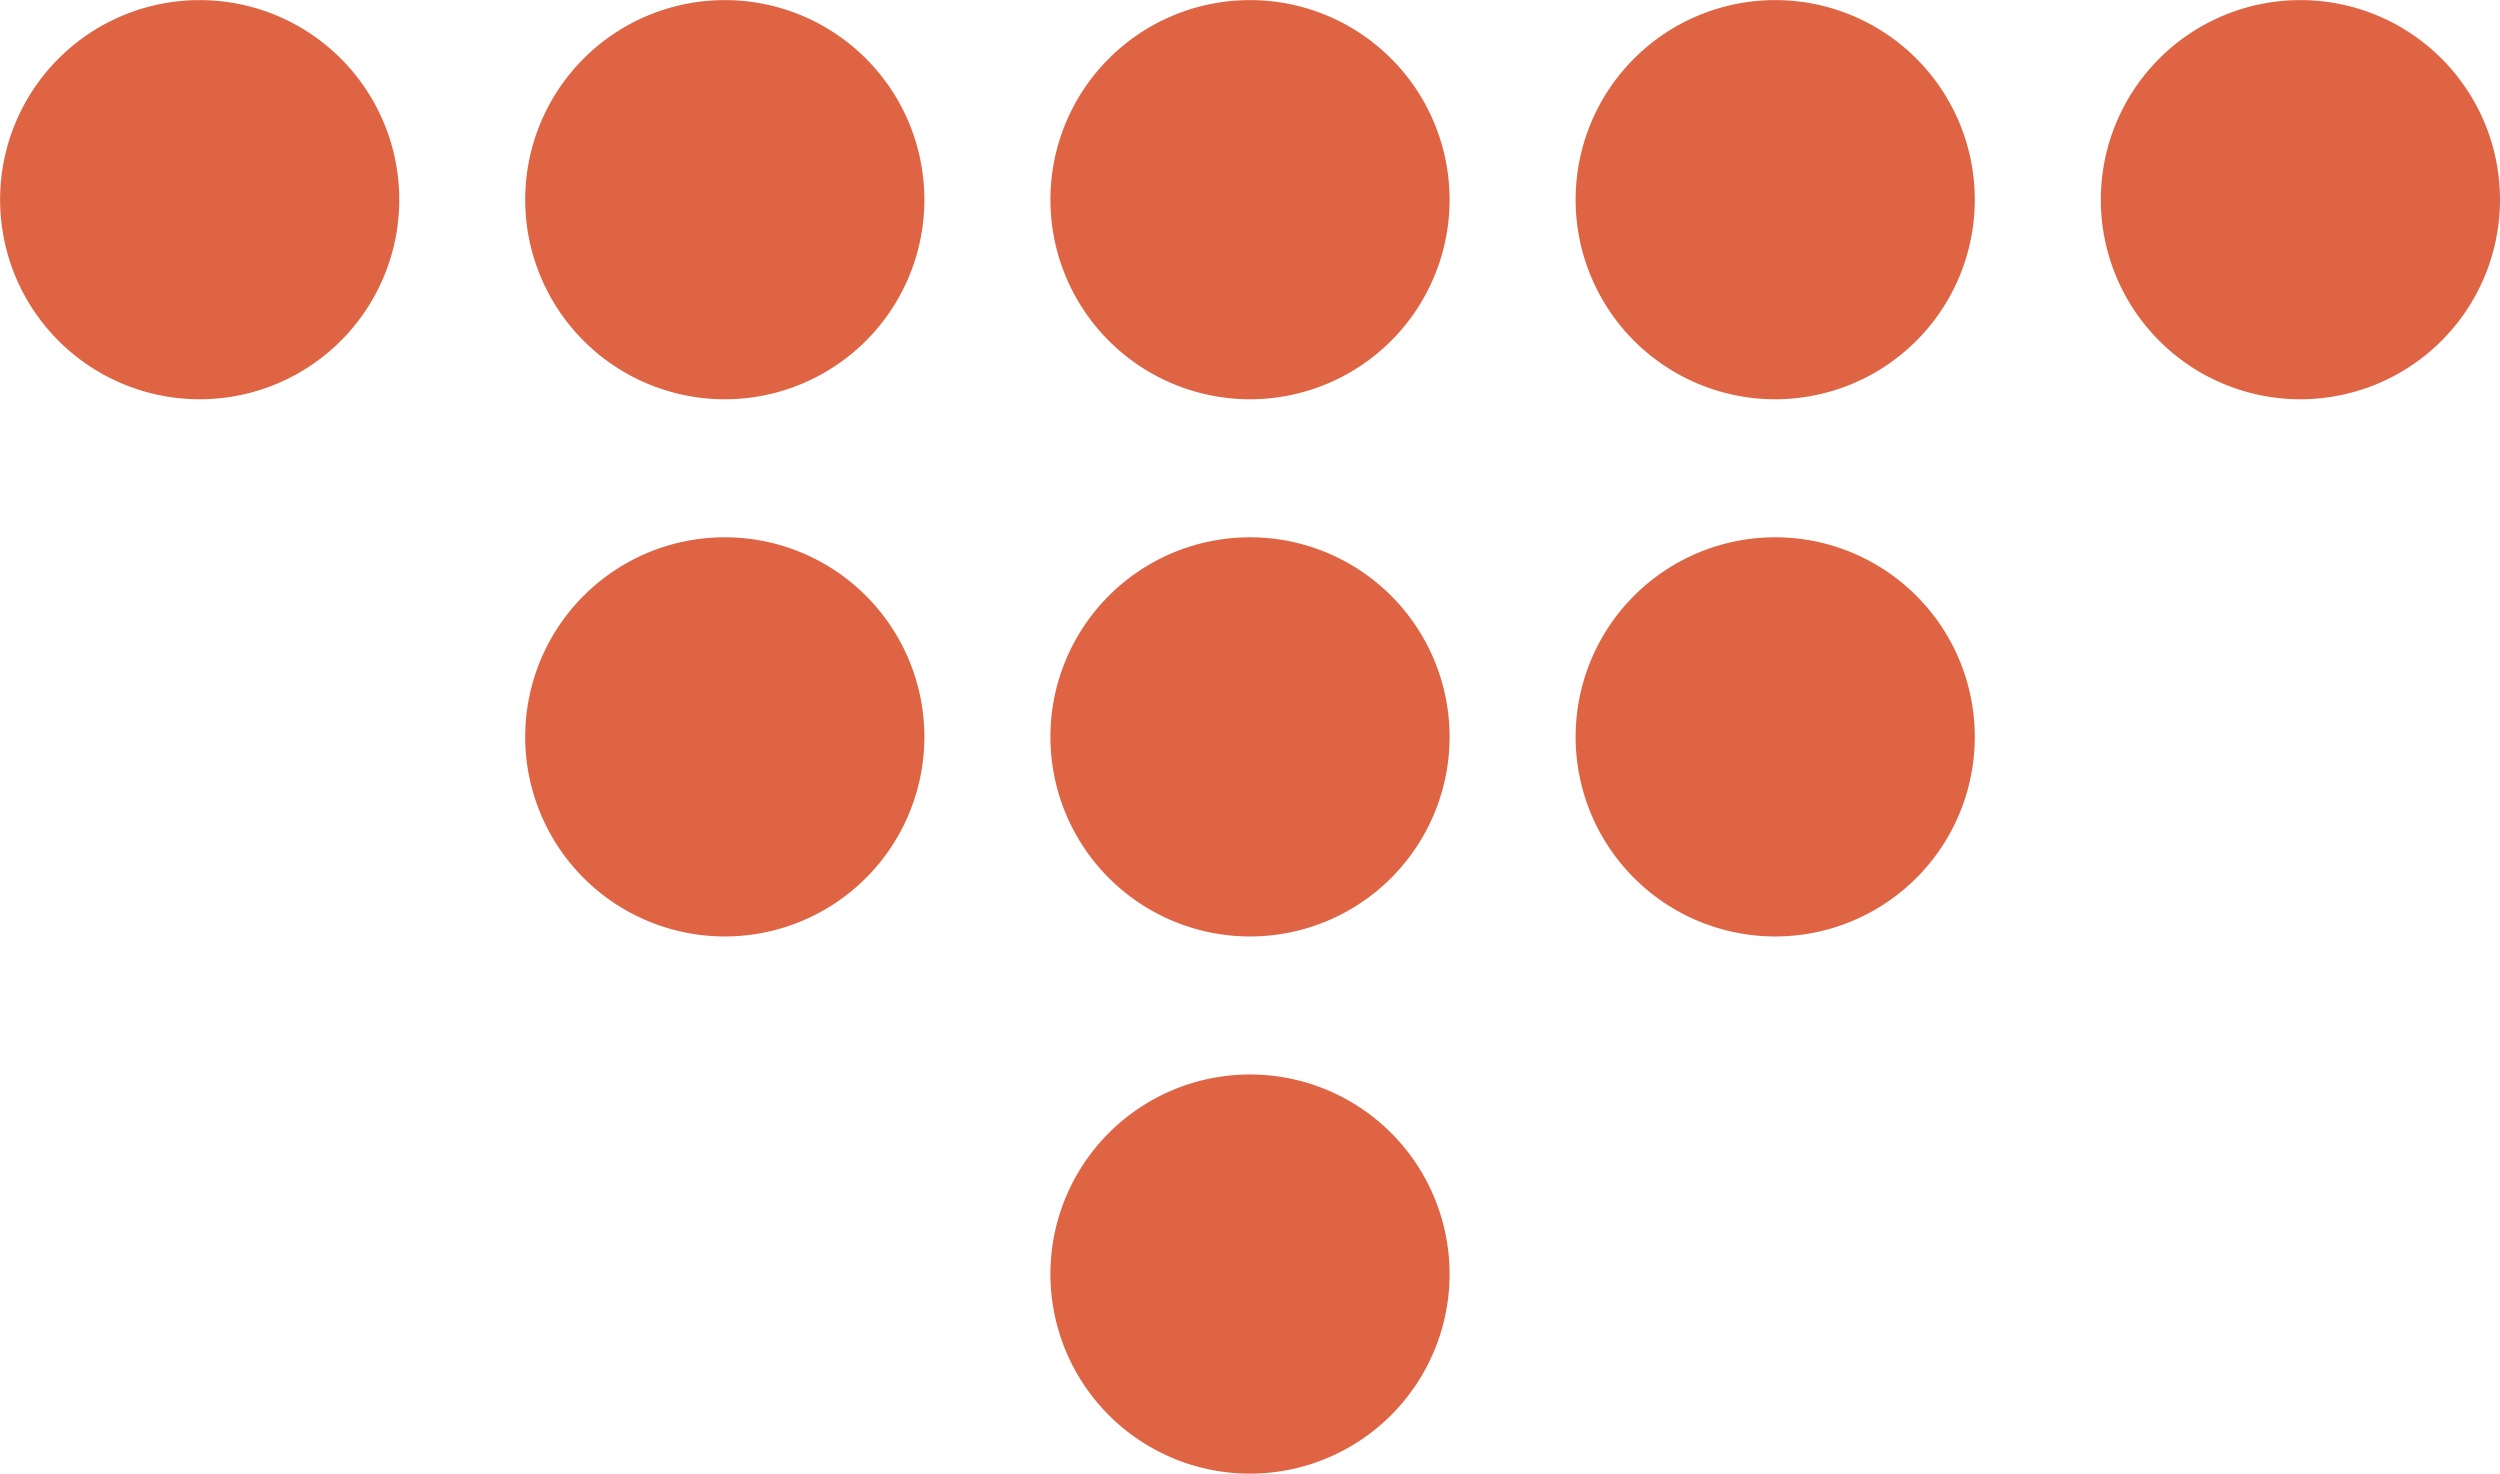
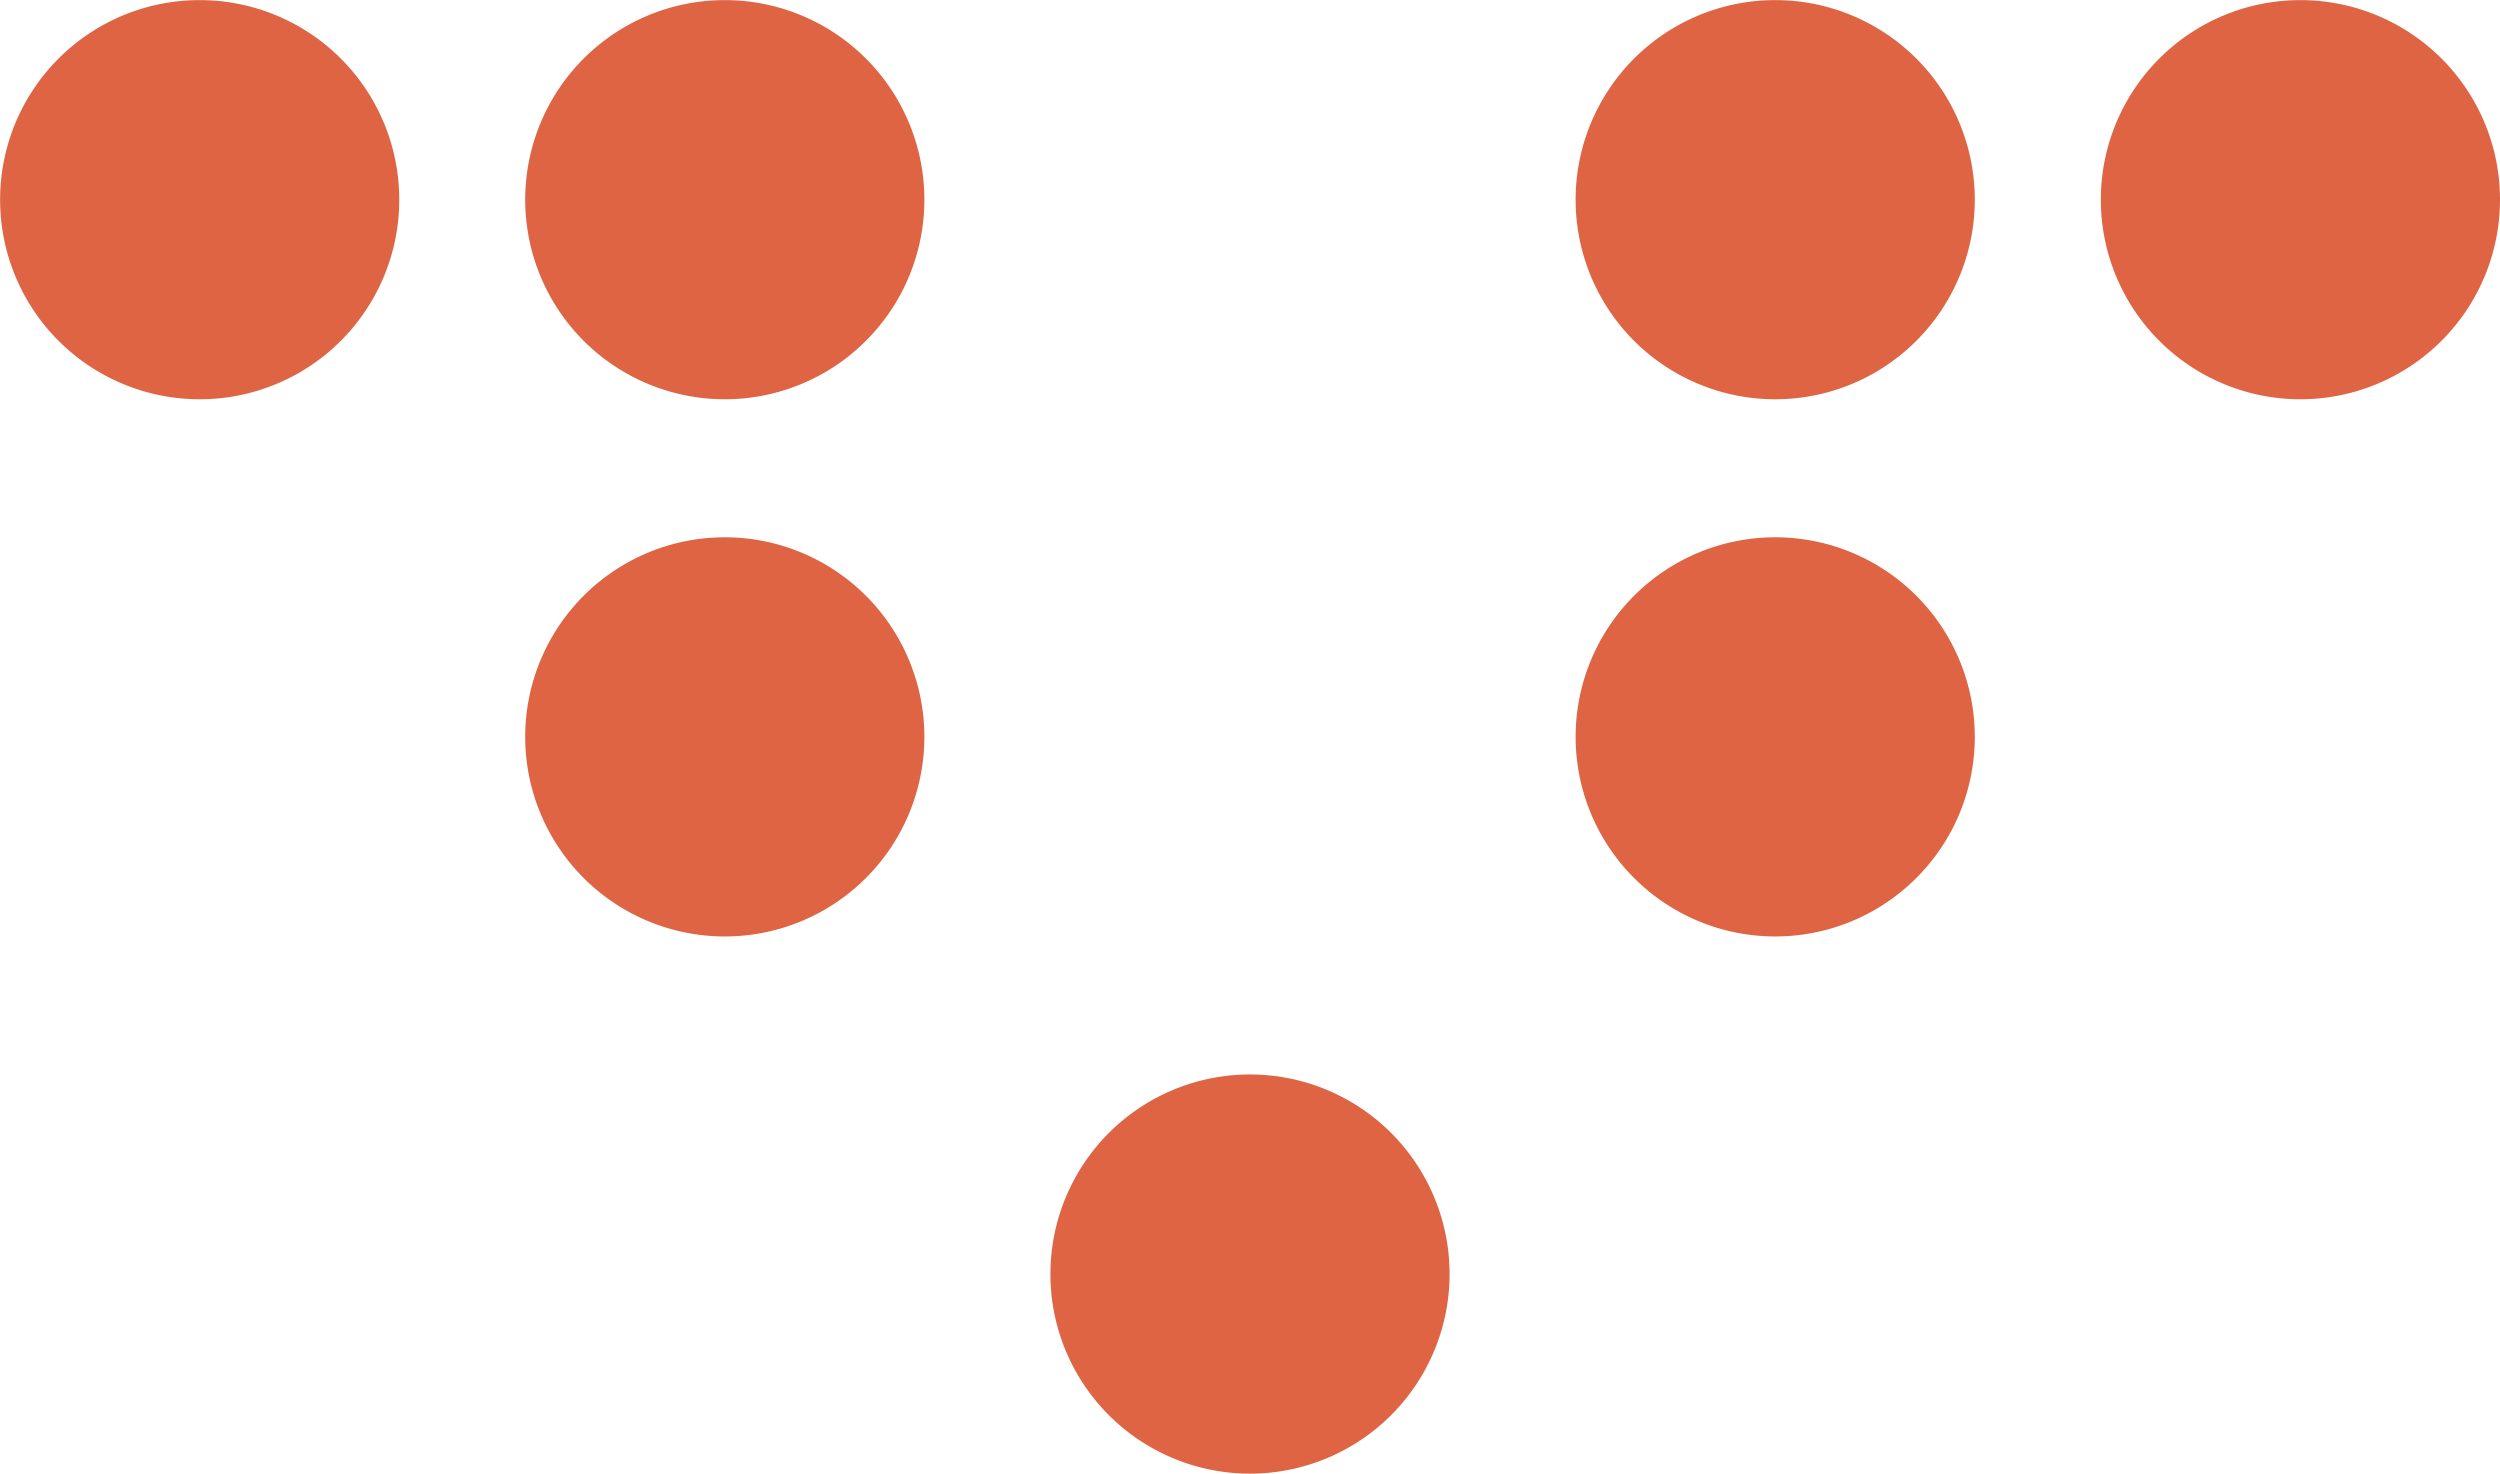
<svg xmlns="http://www.w3.org/2000/svg" width="24" height="14.147" viewBox="0 0 24 14.147">
  <defs>
    <style>.a{fill:#de6444;}</style>
  </defs>
  <g transform="translate(24) rotate(90)">
    <path class="a" d="M1.916,0A1.916,1.916,0,1,0,3.833,1.916,1.917,1.917,0,0,0,1.916,0Z" />
    <path class="a" d="M1.916,0A1.916,1.916,0,1,0,3.833,1.916,1.916,1.916,0,0,0,1.916,0Z" transform="translate(0 5.042)" />
-     <path class="a" d="M1.916,0A1.916,1.916,0,1,0,3.833,1.916,1.916,1.916,0,0,0,1.916,0Z" transform="translate(0 10.084)" />
    <path class="a" d="M1.916,0A1.916,1.916,0,1,0,3.833,1.916,1.916,1.916,0,0,0,1.916,0Z" transform="translate(0 15.126)" />
    <path class="a" d="M1.916,0A1.916,1.916,0,1,0,3.833,1.916,1.916,1.916,0,0,0,1.916,0Z" transform="translate(0 20.167)" />
    <path class="a" d="M1.916,0A1.916,1.916,0,1,0,3.833,1.916,1.916,1.916,0,0,0,1.916,0Z" transform="translate(5.157 5.042)" />
-     <path class="a" d="M1.916,0A1.916,1.916,0,1,0,3.833,1.916,1.916,1.916,0,0,0,1.916,0Z" transform="translate(5.157 10.084)" />
    <path class="a" d="M1.916,0A1.916,1.916,0,1,0,3.833,1.916,1.916,1.916,0,0,0,1.916,0Z" transform="translate(5.157 15.126)" />
    <path class="a" d="M1.917,0A1.916,1.916,0,1,0,3.833,1.916,1.917,1.917,0,0,0,1.917,0Z" transform="translate(10.314 10.084)" />
  </g>
</svg>